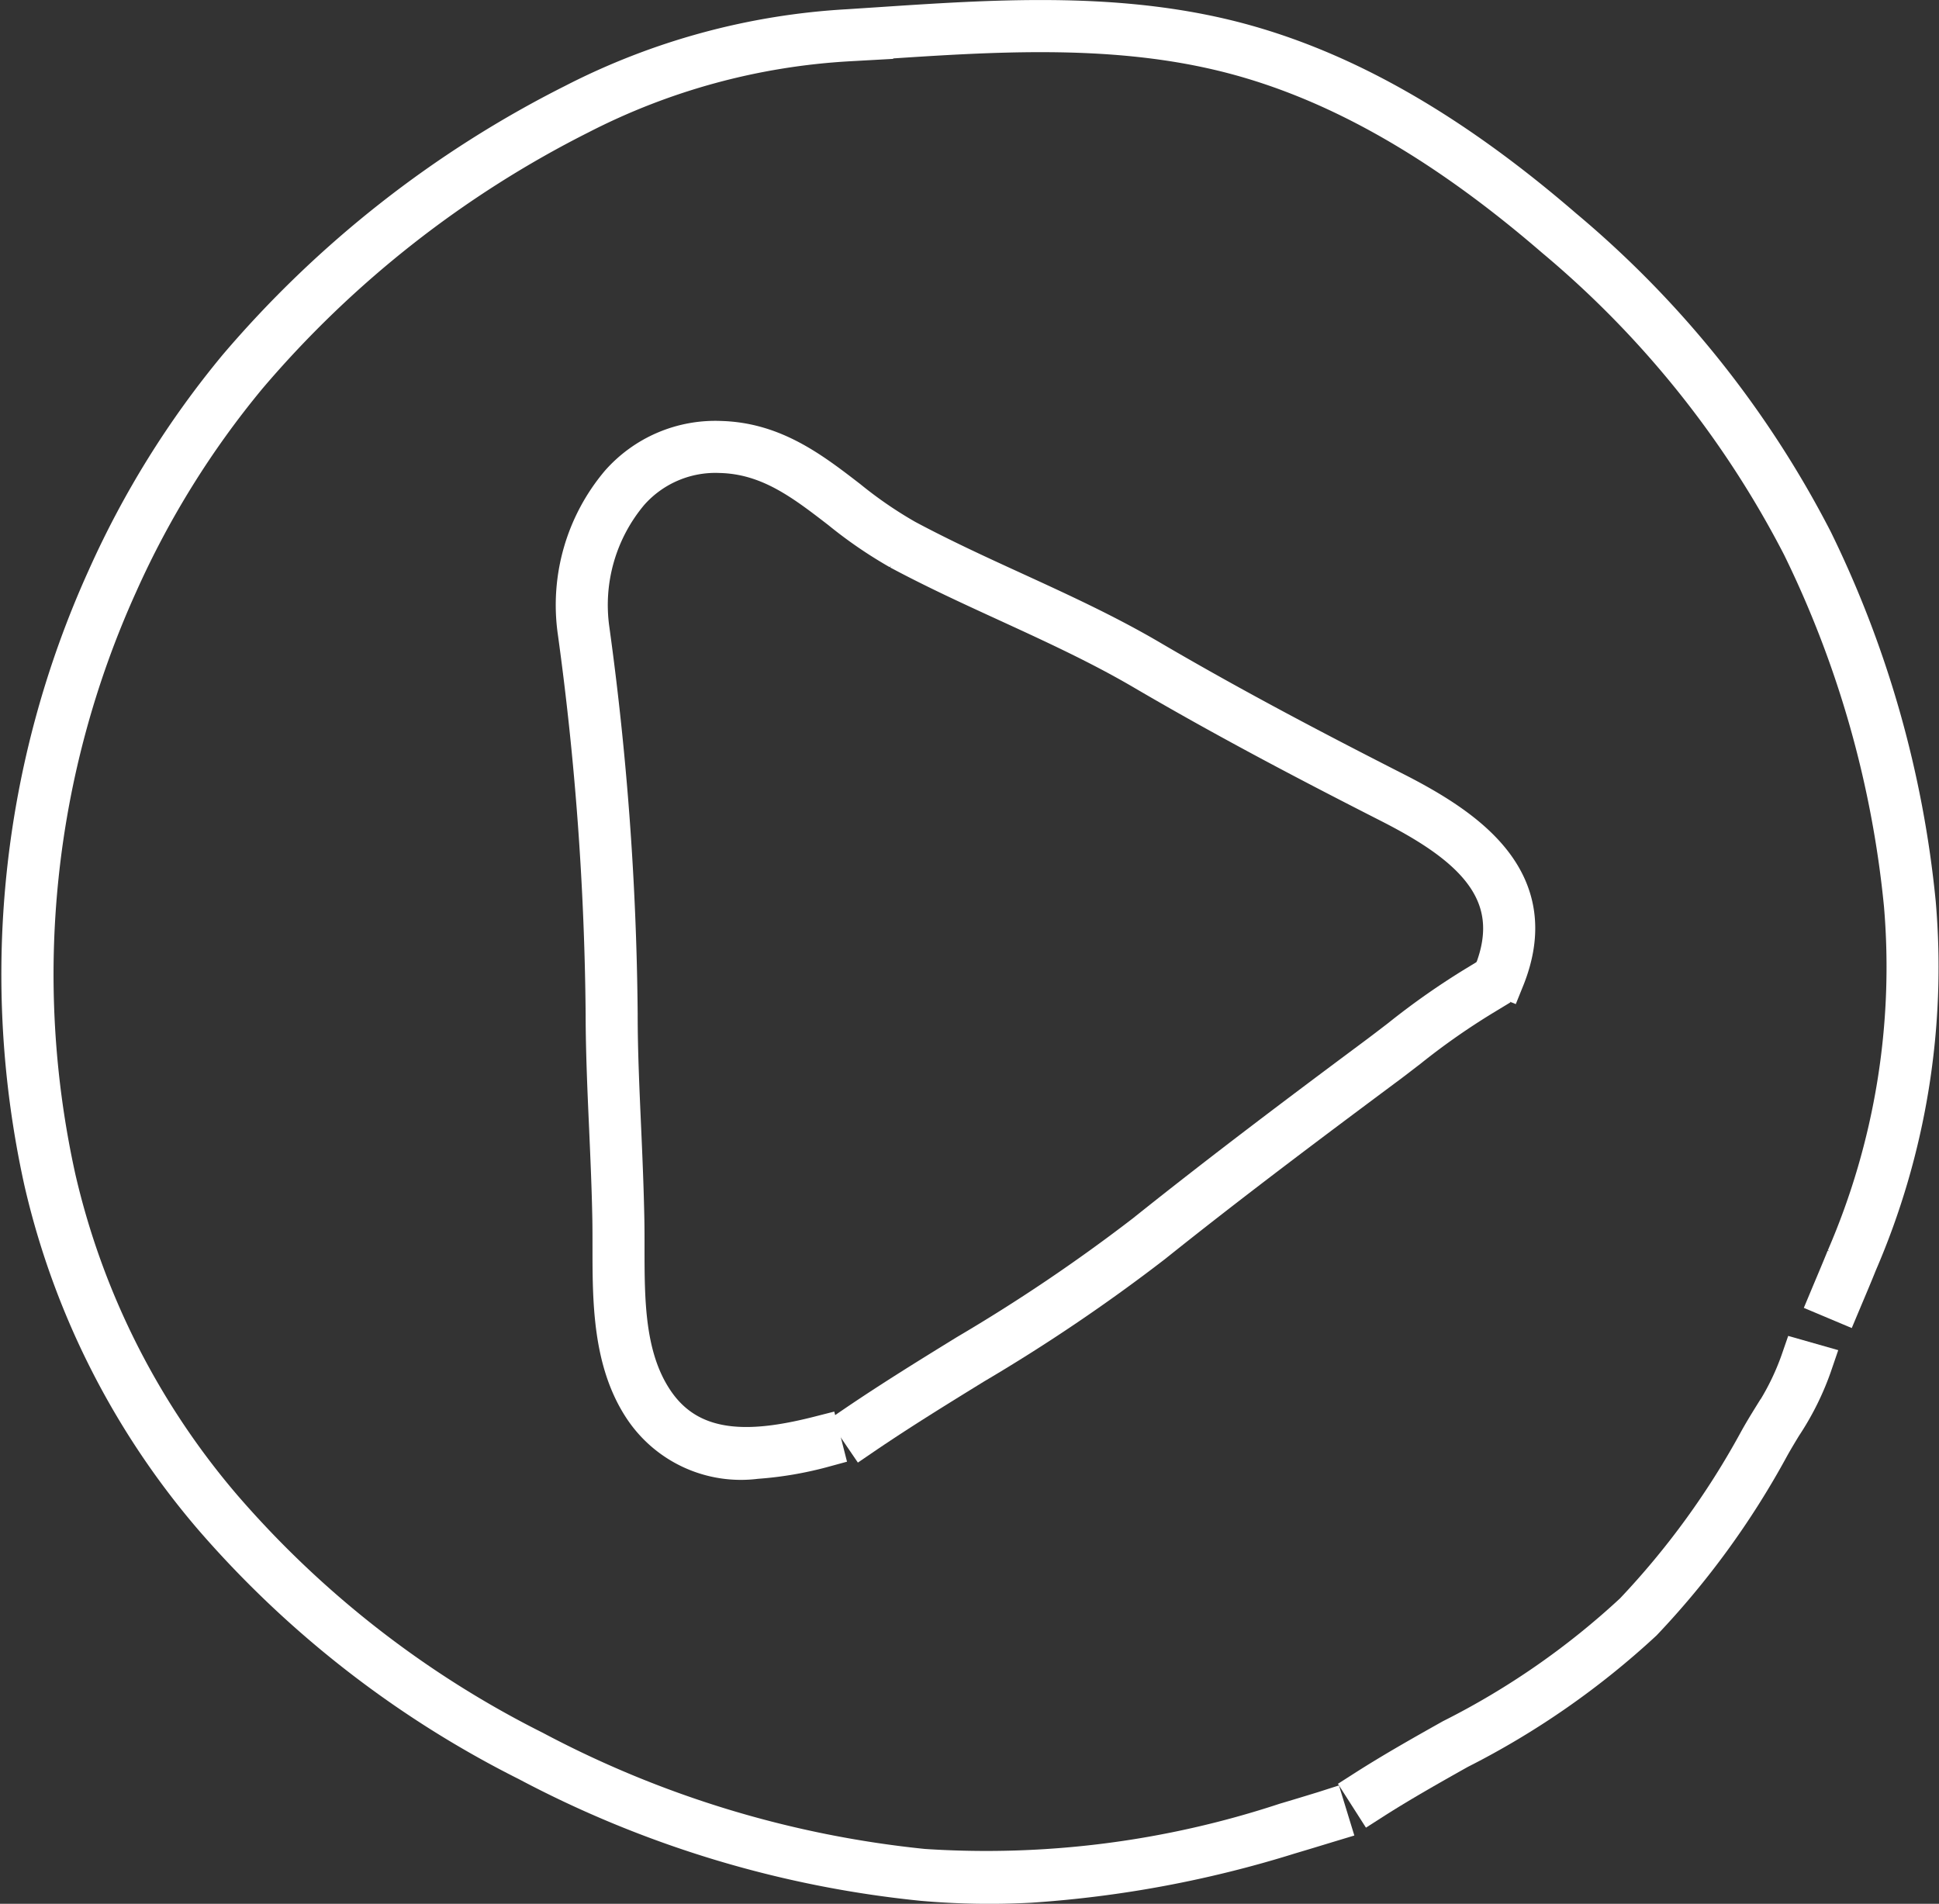
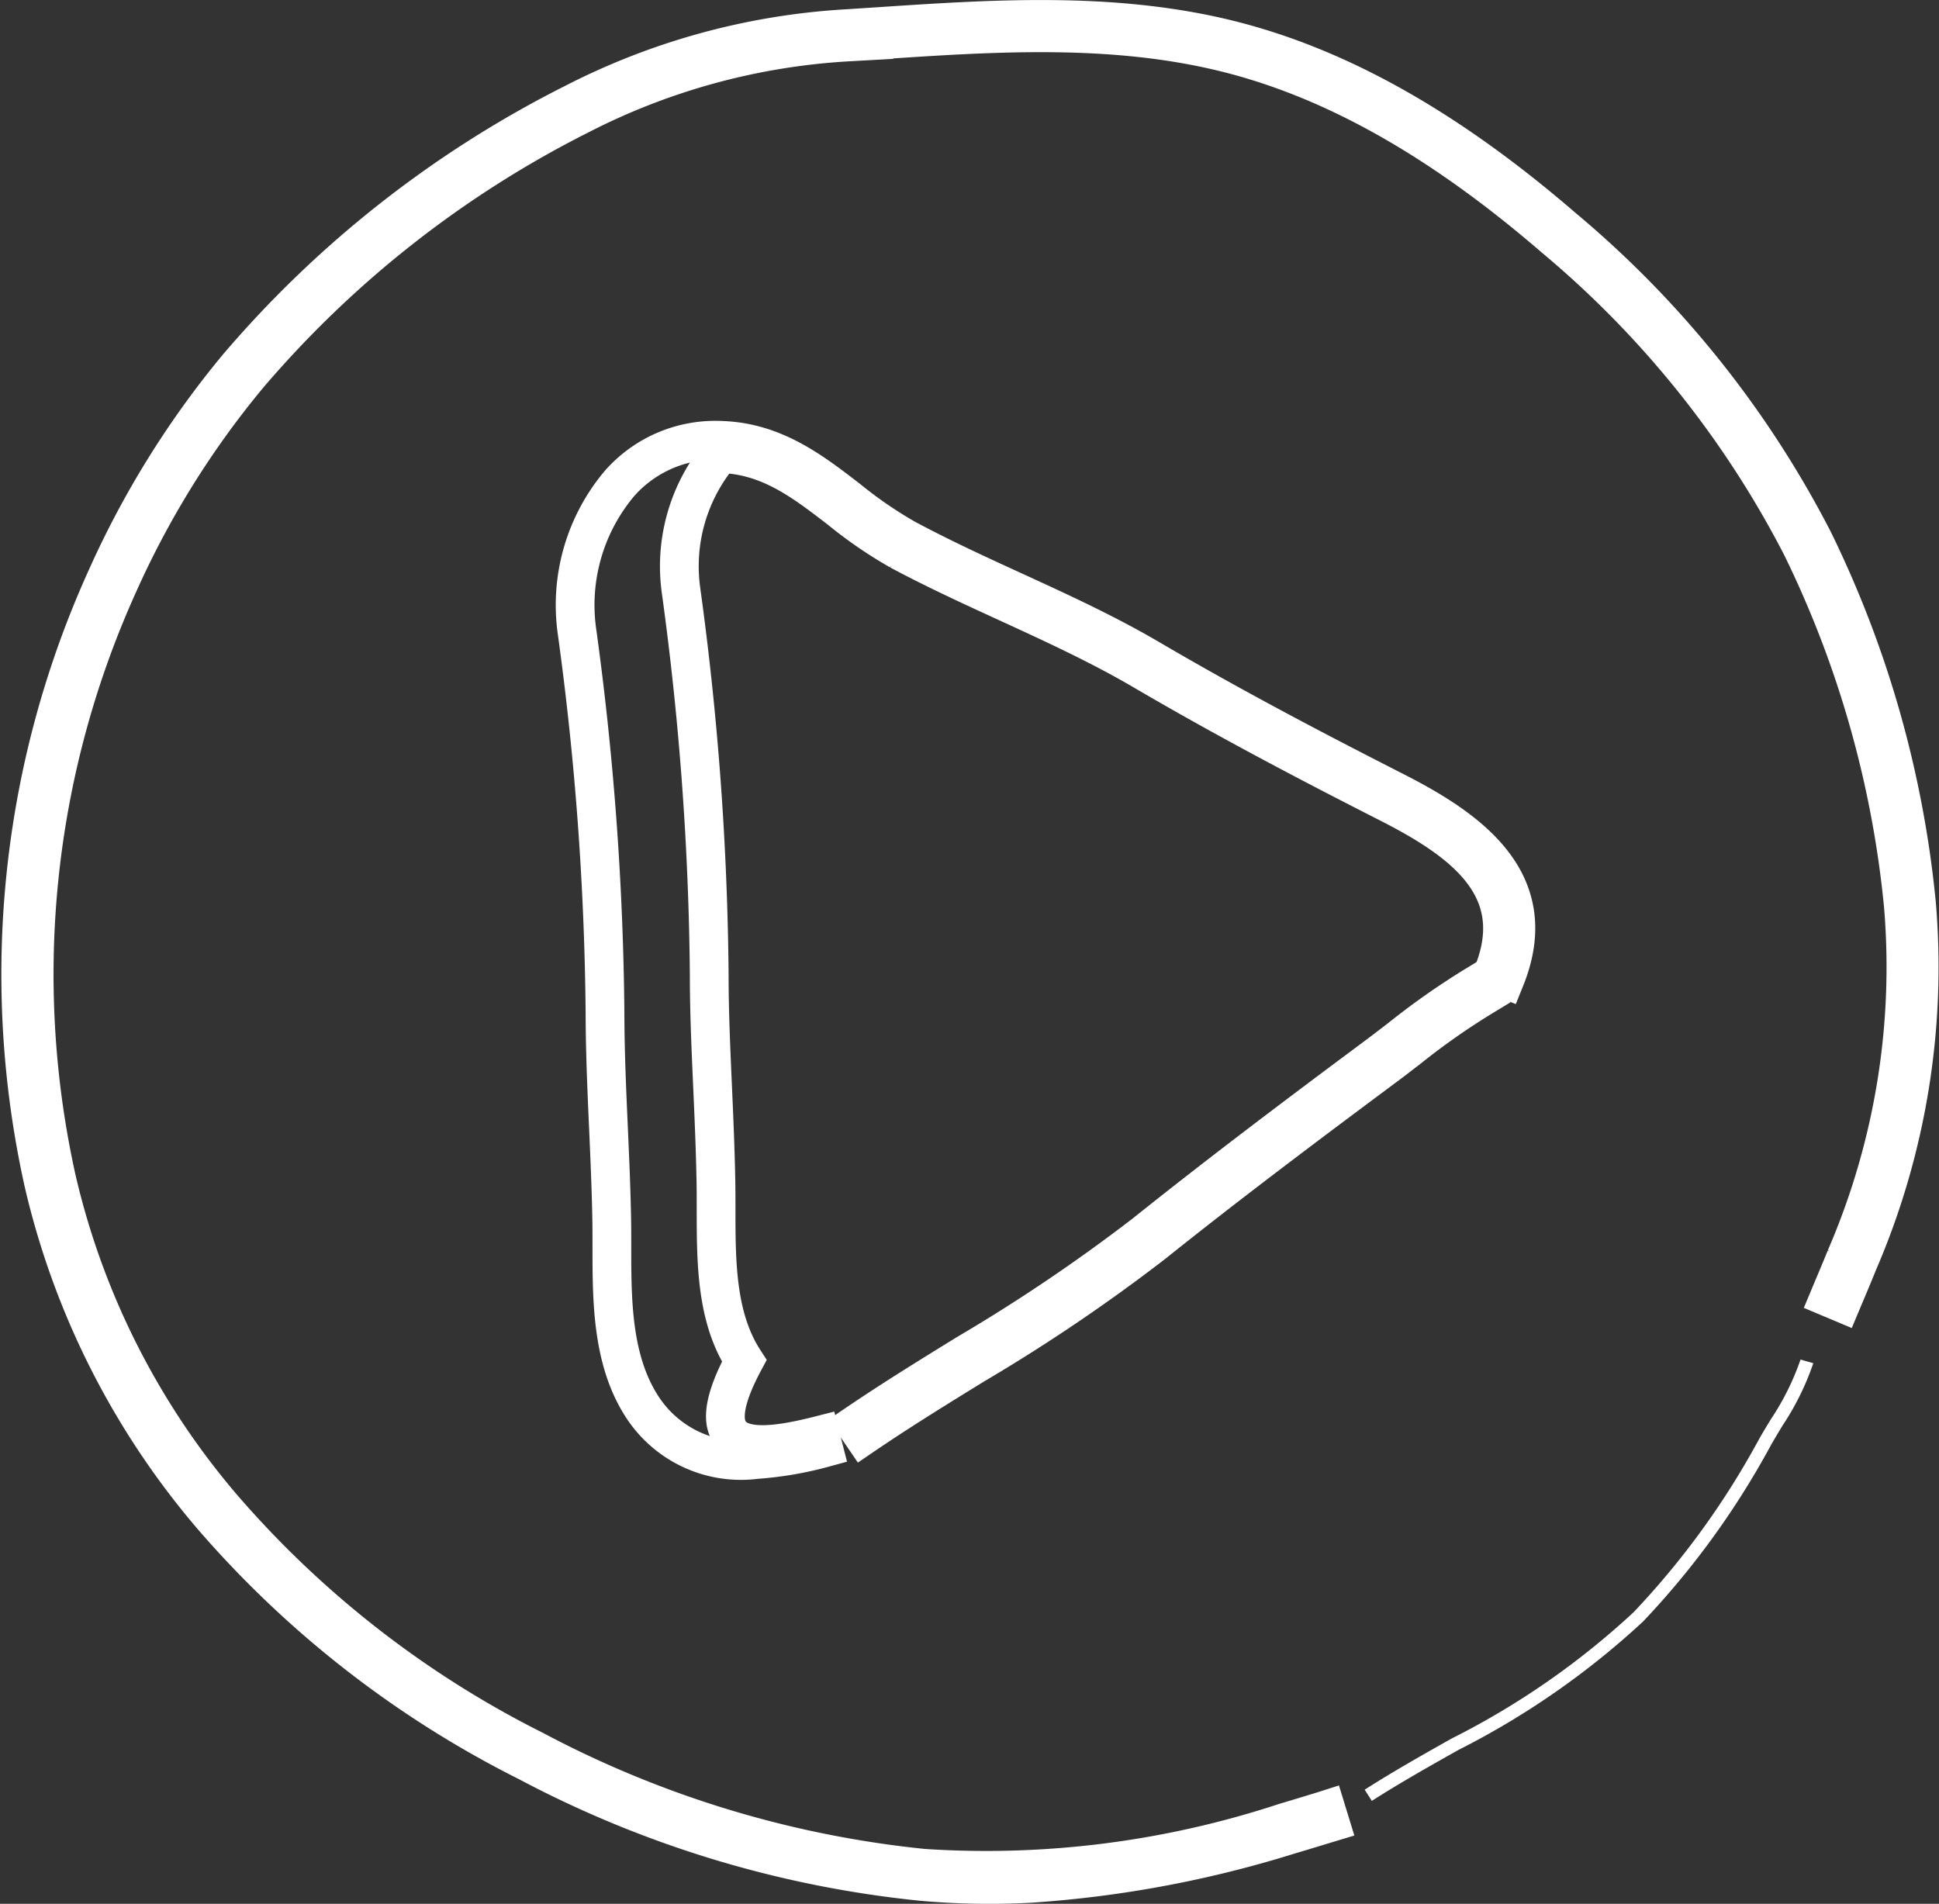
<svg xmlns="http://www.w3.org/2000/svg" width="72.953" height="71.633" viewBox="0 0 72.953 71.633">
  <rect x="0" y="0" width="72.953" height="71.633" fill="#333333" stroke="none" />
  <g id="play_video" data-name="play video" transform="translate(0.051 71.633)">
    <path id="Path_877" data-name="Path 877" d="M0,0A4.428,4.428,0,0,1-4.285-1.982C-5.426-3.736-5.426-6-5.426-8c0-.341,0-.676-.005-1-.02-1.152-.072-2.325-.122-3.458-.063-1.408-.128-2.863-.131-4.3A112,112,0,0,0-6.739-31.162a7.1,7.1,0,0,1,1.6-5.563,4.8,4.8,0,0,1,3.806-1.623c2,.056,3.421,1.155,4.8,2.218a15.992,15.992,0,0,0,2.161,1.484c1.321.708,2.7,1.343,4.04,1.956,1.718.788,3.494,1.6,5.171,2.586,3.256,1.909,6.479,3.583,9.2,4.969,2.869,1.46,5.6,3.439,4.142,7.049l-.463-.188c1.307-3.226-1.1-4.99-3.9-6.415-2.73-1.39-5.962-3.069-9.229-4.983-1.655-.971-3.42-1.78-5.126-2.564-1.344-.617-2.734-1.254-4.068-1.969a16.324,16.324,0,0,1-2.23-1.53C1.79-36.795.491-37.8-1.343-37.848A4.306,4.306,0,0,0-4.764-36.39a6.589,6.589,0,0,0-1.479,5.163,112.631,112.631,0,0,1,1.059,14.47c0,1.425.068,2.875.13,4.278.051,1.137.1,2.312.122,3.472.006.329.006.668.006,1.011,0,2.021,0,4.112,1.06,5.741C-2.421-.032.12-.331,2.415-.917l.123.484A13.175,13.175,0,0,1,0,0" transform="translate(28.396 -16.717)" fill="#fff" />
-     <path id="Path_878" data-name="Path 878" d="M0,0A4.428,4.428,0,0,1-4.285-1.982C-5.426-3.736-5.426-6-5.426-8c0-.341,0-.676-.005-1-.02-1.152-.072-2.325-.122-3.458-.063-1.408-.128-2.863-.131-4.3A112,112,0,0,0-6.739-31.162a7.1,7.1,0,0,1,1.6-5.563,4.8,4.8,0,0,1,3.806-1.623c2,.056,3.421,1.155,4.8,2.218a15.992,15.992,0,0,0,2.161,1.484c1.321.708,2.7,1.343,4.04,1.956,1.718.788,3.494,1.6,5.171,2.586,3.256,1.909,6.479,3.583,9.2,4.969,2.869,1.46,5.6,3.439,4.142,7.049l-.463-.188c1.307-3.226-1.1-4.99-3.9-6.415-2.73-1.39-5.962-3.069-9.229-4.983-1.655-.971-3.42-1.78-5.126-2.564-1.344-.617-2.734-1.254-4.068-1.969a16.324,16.324,0,0,1-2.23-1.53C1.79-36.795.491-37.8-1.343-37.848A4.306,4.306,0,0,0-4.764-36.39a6.589,6.589,0,0,0-1.479,5.163,112.631,112.631,0,0,1,1.059,14.47c0,1.425.068,2.875.13,4.278.051,1.137.1,2.312.122,3.472.006.329.006.668.006,1.011,0,2.021,0,4.112,1.06,5.741C-2.421-.032.12-.331,2.415-.917l.123.484A13.175,13.175,0,0,1,0,0Z" transform="translate(28.396 -16.717)" fill="none" stroke="#fff" stroke-width="1.458" />
+     <path id="Path_878" data-name="Path 878" d="M0,0A4.428,4.428,0,0,1-4.285-1.982C-5.426-3.736-5.426-6-5.426-8c0-.341,0-.676-.005-1-.02-1.152-.072-2.325-.122-3.458-.063-1.408-.128-2.863-.131-4.3A112,112,0,0,0-6.739-31.162a7.1,7.1,0,0,1,1.6-5.563,4.8,4.8,0,0,1,3.806-1.623c2,.056,3.421,1.155,4.8,2.218a15.992,15.992,0,0,0,2.161,1.484c1.321.708,2.7,1.343,4.04,1.956,1.718.788,3.494,1.6,5.171,2.586,3.256,1.909,6.479,3.583,9.2,4.969,2.869,1.46,5.6,3.439,4.142,7.049l-.463-.188c1.307-3.226-1.1-4.99-3.9-6.415-2.73-1.39-5.962-3.069-9.229-4.983-1.655-.971-3.42-1.78-5.126-2.564-1.344-.617-2.734-1.254-4.068-1.969a16.324,16.324,0,0,1-2.23-1.53C1.79-36.795.491-37.8-1.343-37.848a6.589,6.589,0,0,0-1.479,5.163,112.631,112.631,0,0,1,1.059,14.47c0,1.425.068,2.875.13,4.278.051,1.137.1,2.312.122,3.472.006.329.006.668.006,1.011,0,2.021,0,4.112,1.06,5.741C-2.421-.032.12-.331,2.415-.917l.123.484A13.175,13.175,0,0,1,0,0Z" transform="translate(28.396 -16.717)" fill="none" stroke="#fff" stroke-width="1.458" />
    <path id="Path_879" data-name="Path 879" d="M0,0-.281-.413C1.1-1.352,2.526-2.232,3.908-3.083A65.375,65.375,0,0,0,10.6-7.6c3-2.4,6.032-4.673,8.64-6.614.327-.243.649-.49.969-.736a27.625,27.625,0,0,1,2.913-2.039l.25.432a26.657,26.657,0,0,0-2.858,2c-.323.247-.646.5-.975.74-2.6,1.938-5.636,4.206-8.627,6.6A65.771,65.771,0,0,1,4.17-2.658C2.793-1.809,1.368-.932,0,0" transform="translate(32.418 -17.615)" fill="#fff" />
    <path id="Path_880" data-name="Path 880" d="M0,0-.281-.413C1.1-1.352,2.526-2.232,3.908-3.083A65.375,65.375,0,0,0,10.6-7.6c3-2.4,6.032-4.673,8.64-6.614.327-.243.649-.49.969-.736a27.625,27.625,0,0,1,2.913-2.039l.25.432a26.657,26.657,0,0,0-2.858,2c-.323.247-.646.5-.975.74-2.6,1.938-5.636,4.206-8.627,6.6A65.771,65.771,0,0,1,4.17-2.658C2.793-1.809,1.368-.932,0,0Z" transform="translate(32.418 -17.615)" fill="none" stroke="#fff" stroke-width="1.458" />
    <path id="Path_881" data-name="Path 881" d="M0,0A28.748,28.748,0,0,1-4.079-.07a40.3,40.3,0,0,1-14.836-4.5,38.449,38.449,0,0,1-11.879-9.251A29.6,29.6,0,0,1-37.14-26.417,36.092,36.092,0,0,1-34.772-49.1a34.491,34.491,0,0,1,4.933-7.938A40.561,40.561,0,0,1-17.181-66.98,25.732,25.732,0,0,1-6.857-69.788l1.144-.075c4.266-.284,8.676-.578,12.969.44,4.2,1,8.387,3.331,12.793,7.137a37.993,37.993,0,0,1,9.406,11.75,39.824,39.824,0,0,1,3.88,13.665,28.047,28.047,0,0,1-2.2,13.522c-.2.5-.414,1-.624,1.5l-.461-.194c.209-.5.419-.992.621-1.491a27.56,27.56,0,0,0,2.168-13.285,39.349,39.349,0,0,0-3.831-13.492,37.494,37.494,0,0,0-9.284-11.593c-4.344-3.753-8.46-6.052-12.582-7.029-4.221-1-8.592-.71-12.821-.428l-1.145.075A25.222,25.222,0,0,0-16.95-66.537a40.048,40.048,0,0,0-12.5,9.822,33.984,33.984,0,0,0-4.863,7.825,35.6,35.6,0,0,0-2.334,22.364,29.091,29.091,0,0,0,6.24,12.378A37.947,37.947,0,0,0-18.686-5.019,39.805,39.805,0,0,0-4.034-.568,35.932,35.932,0,0,0,9.594-2.3c.479-.141.956-.287,1.433-.433l.1-.032.147.479-.106.032c-.478.146-.957.292-1.437.434A41.968,41.968,0,0,1,0,0" transform="translate(38.719 -0.77)" fill="#fff" />
    <path id="Path_882" data-name="Path 882" d="M0,0A28.748,28.748,0,0,1-4.079-.07a40.3,40.3,0,0,1-14.836-4.5,38.449,38.449,0,0,1-11.879-9.251A29.6,29.6,0,0,1-37.14-26.417,36.092,36.092,0,0,1-34.772-49.1a34.491,34.491,0,0,1,4.933-7.938A40.561,40.561,0,0,1-17.181-66.98,25.732,25.732,0,0,1-6.857-69.788l1.144-.075c4.266-.284,8.676-.578,12.969.44,4.2,1,8.387,3.331,12.793,7.137a37.993,37.993,0,0,1,9.406,11.75,39.824,39.824,0,0,1,3.88,13.665,28.047,28.047,0,0,1-2.2,13.522c-.2.5-.414,1-.624,1.5l-.461-.194c.209-.5.419-.992.621-1.491a27.56,27.56,0,0,0,2.168-13.285,39.349,39.349,0,0,0-3.831-13.492,37.494,37.494,0,0,0-9.284-11.593c-4.344-3.753-8.46-6.052-12.582-7.029-4.221-1-8.592-.71-12.821-.428l-1.145.075A25.222,25.222,0,0,0-16.95-66.537a40.048,40.048,0,0,0-12.5,9.822,33.984,33.984,0,0,0-4.863,7.825,35.6,35.6,0,0,0-2.334,22.364,29.091,29.091,0,0,0,6.24,12.378A37.947,37.947,0,0,0-18.686-5.019,39.805,39.805,0,0,0-4.034-.568,35.932,35.932,0,0,0,9.594-2.3c.479-.141.956-.287,1.433-.433l.1-.032.147.479-.106.032c-.478.146-.957.292-1.437.434A41.968,41.968,0,0,1,0,0Z" transform="translate(38.719 -0.77)" fill="none" stroke="#fff" stroke-width="1.458" />
    <path id="Path_883" data-name="Path 883" d="M0,0-.269-.421c1.08-.691,2.2-1.323,3.286-1.933A29.525,29.525,0,0,0,9.85-7.1a30.638,30.638,0,0,0,4.679-6.438c.152-.275.322-.558.5-.845a9.78,9.78,0,0,0,1.1-2.222l.481.137a10.122,10.122,0,0,1-1.156,2.343c-.171.282-.338.559-.486.828A31.135,31.135,0,0,1,10.2-6.744,30.342,30.342,0,0,1,3.262-1.919C2.184-1.312,1.068-.684,0,0" transform="translate(51.563 -3.873)" fill="#fff" />
-     <path id="Path_884" data-name="Path 884" d="M0,0-.269-.421c1.08-.691,2.2-1.323,3.286-1.933A29.525,29.525,0,0,0,9.85-7.1a30.638,30.638,0,0,0,4.679-6.438c.152-.275.322-.558.5-.845a9.78,9.78,0,0,0,1.1-2.222l.481.137a10.122,10.122,0,0,1-1.156,2.343c-.171.282-.338.559-.486.828A31.135,31.135,0,0,1,10.2-6.744,30.342,30.342,0,0,1,3.262-1.919C2.184-1.312,1.068-.684,0,0Z" transform="translate(51.563 -3.873)" fill="none" stroke="#fff" stroke-width="1.458" />
    <path id="Path_885" data-name="Path 885" d="M0,0H72.9V-71.632H0Z" fill="none" />
  </g>
</svg>